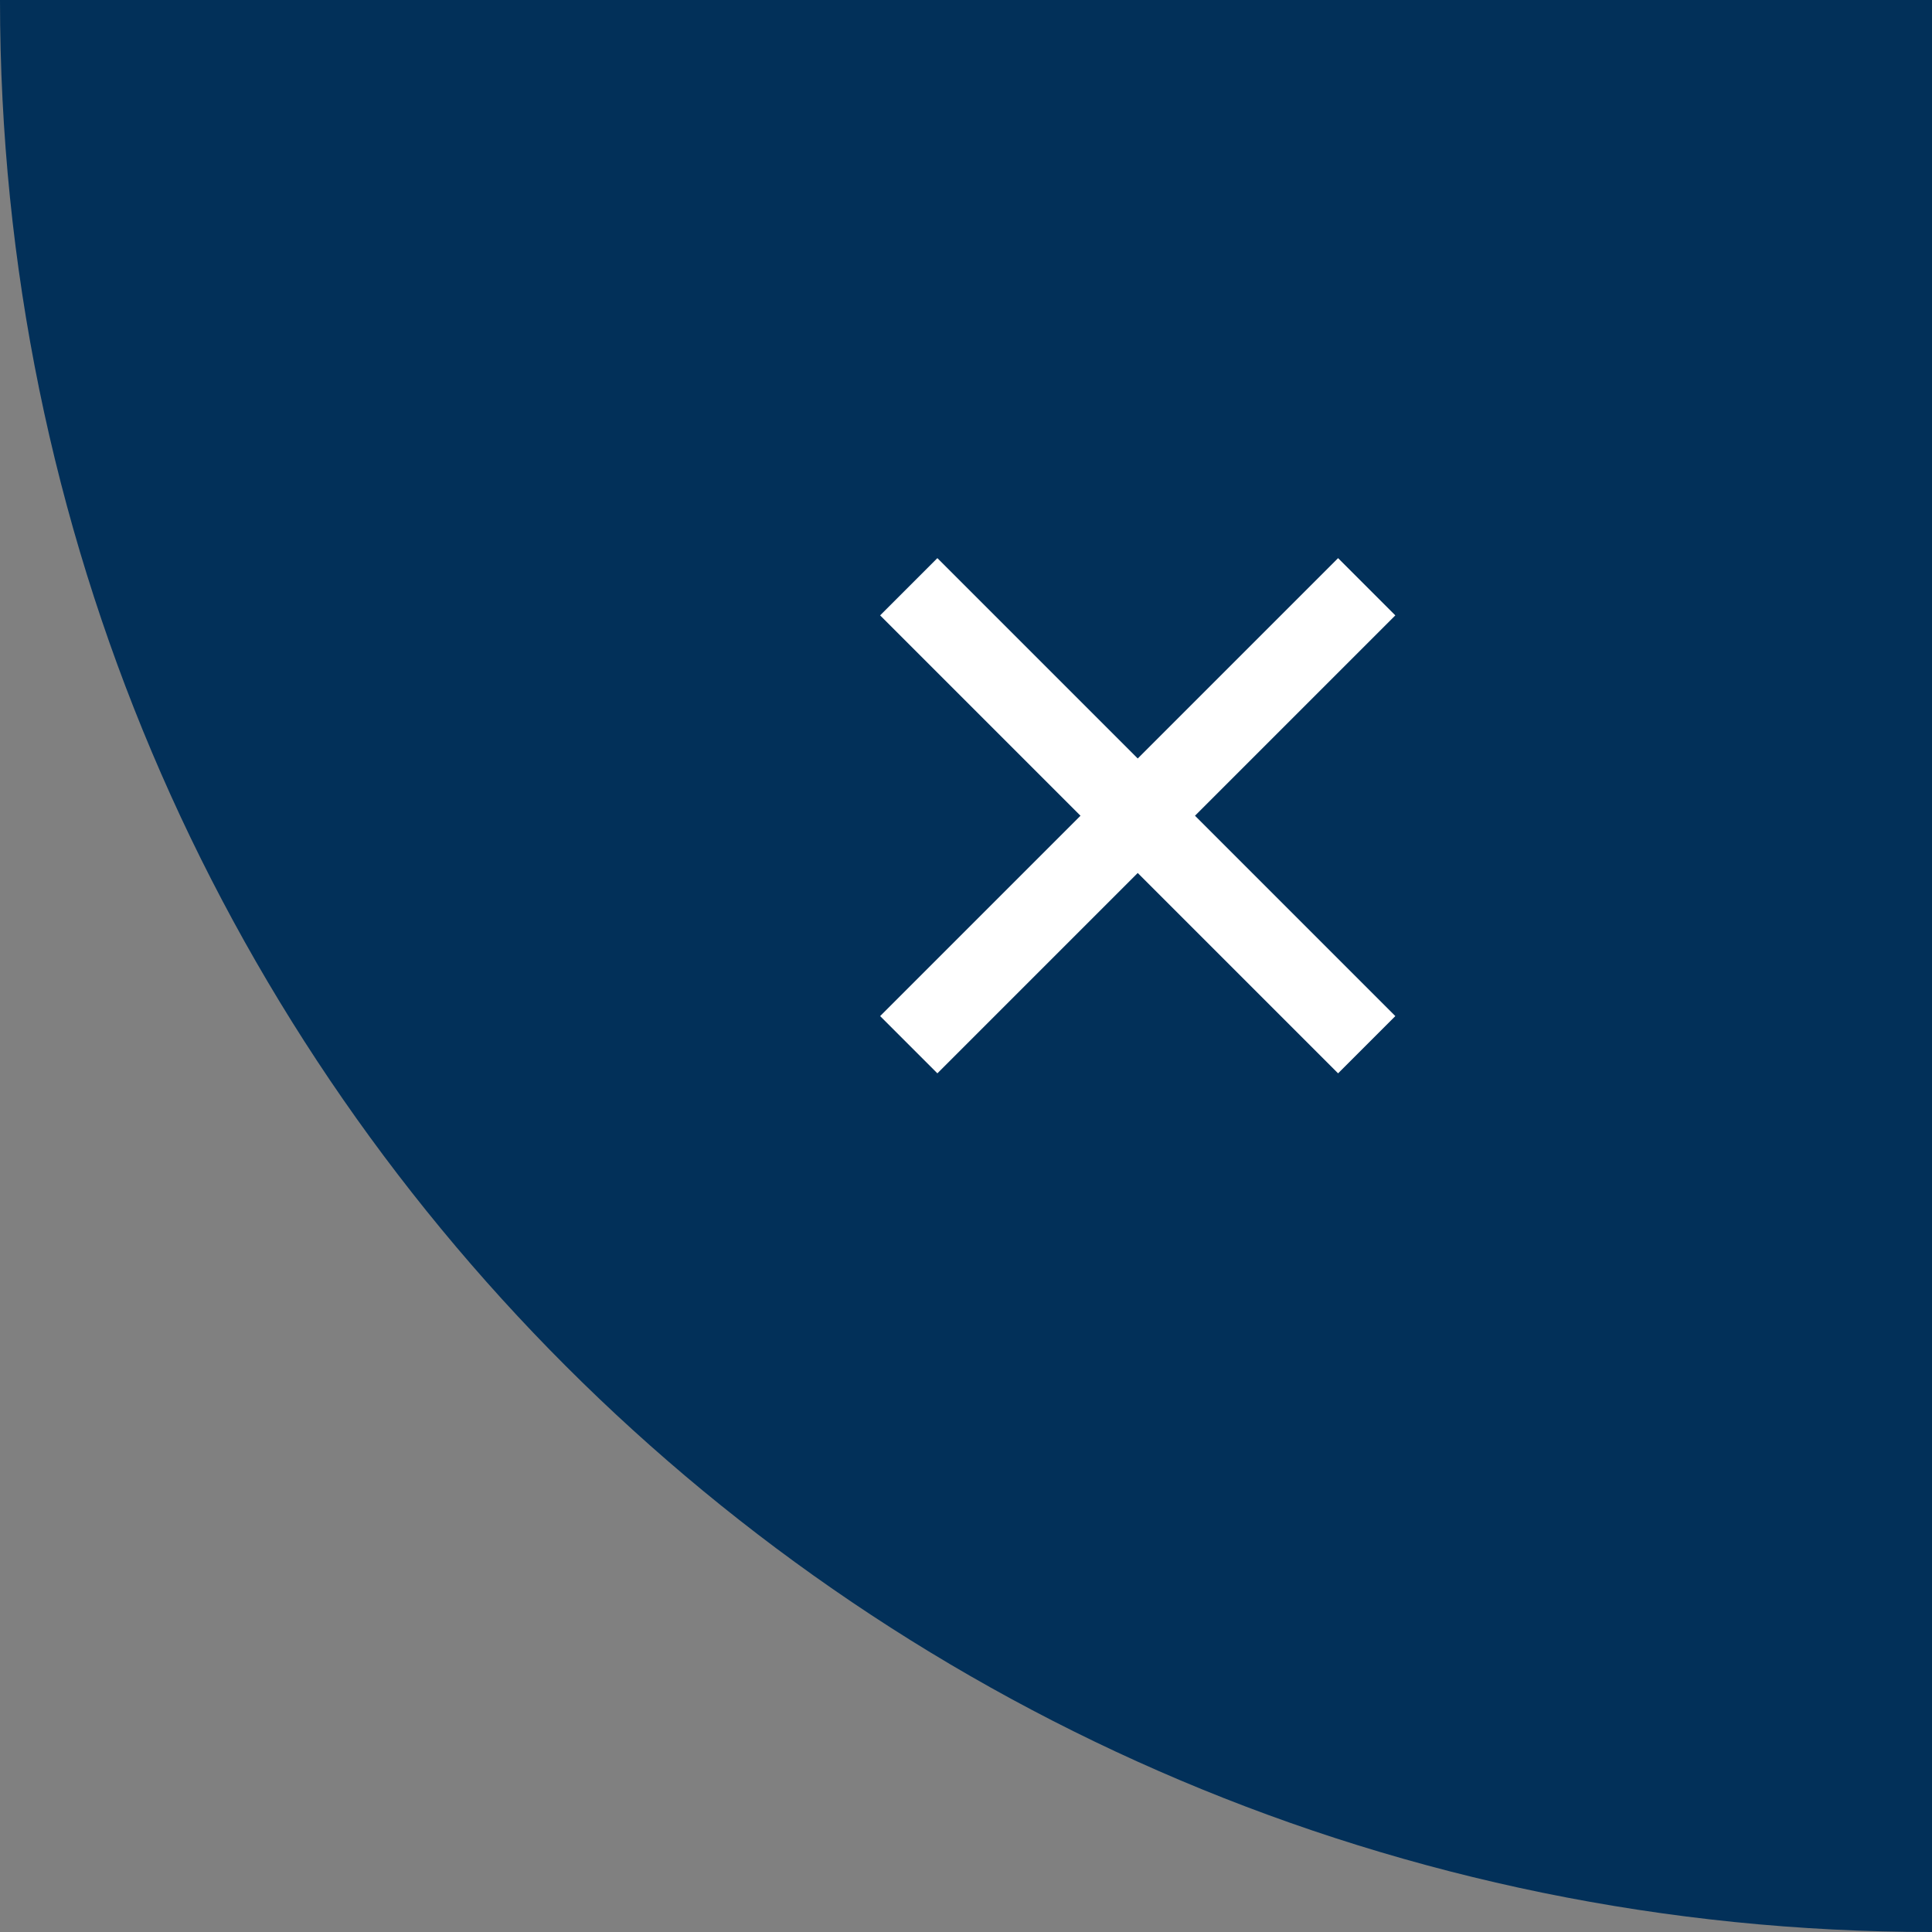
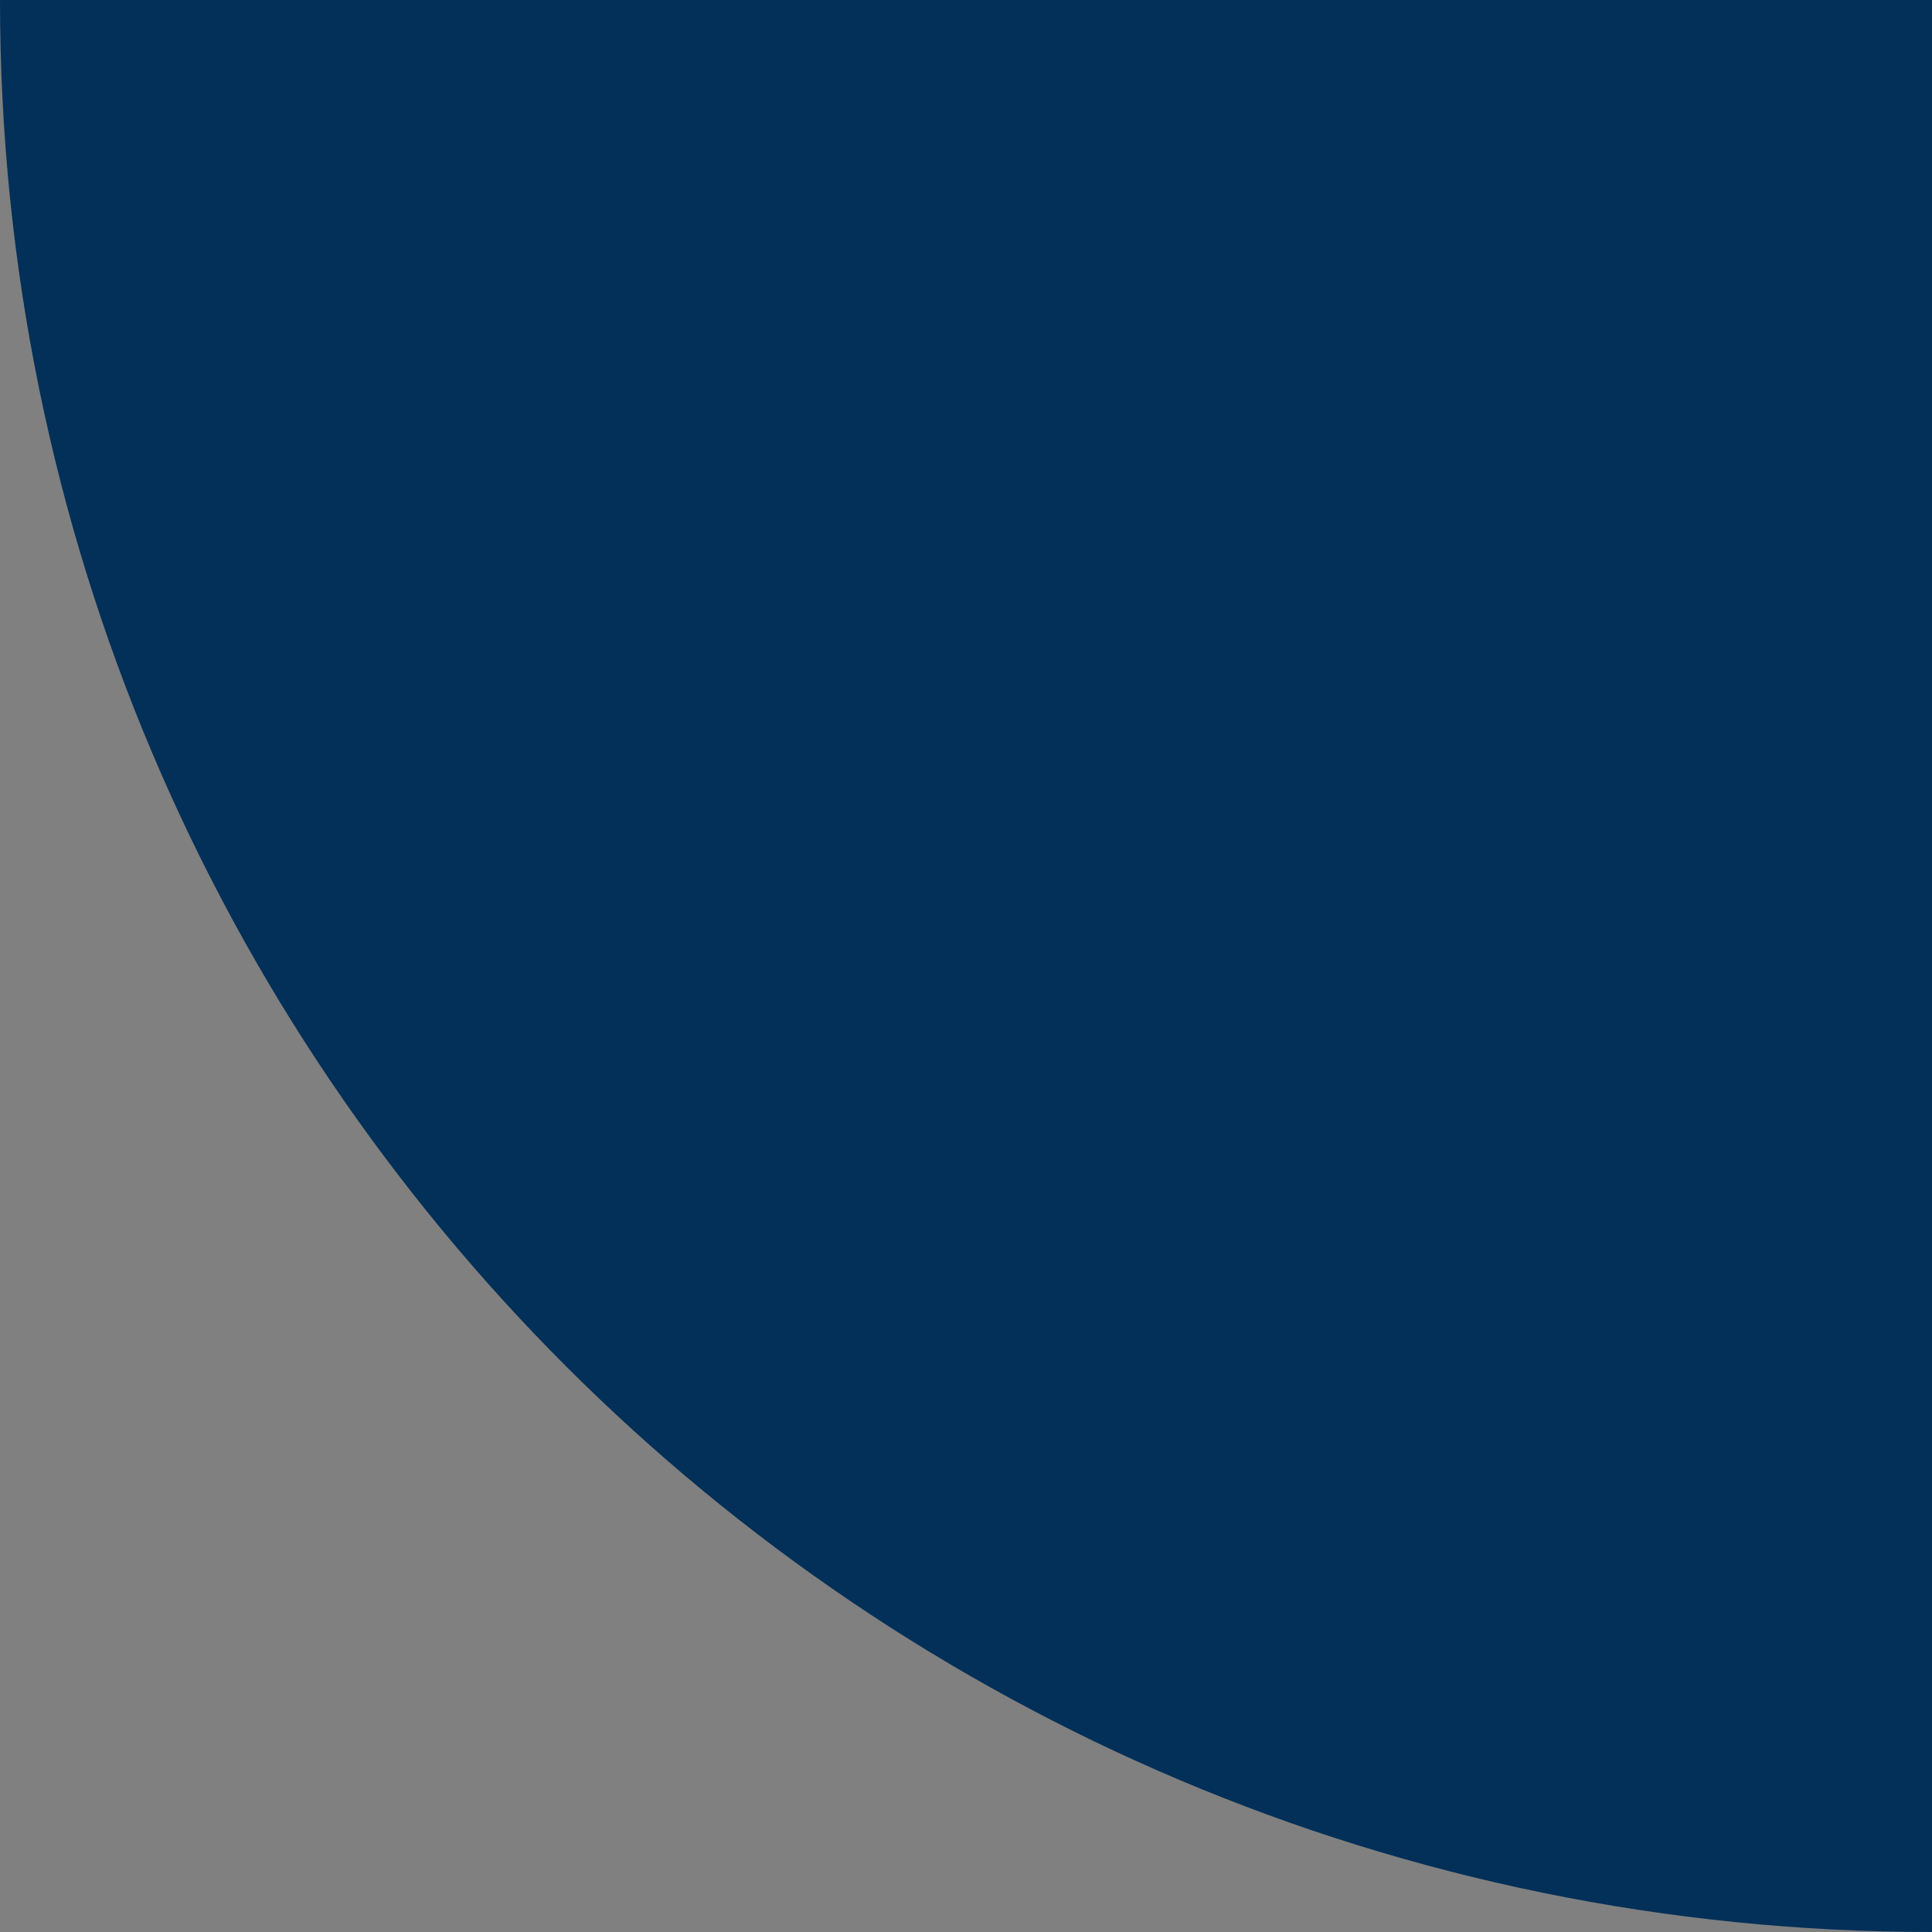
<svg xmlns="http://www.w3.org/2000/svg" width="180" height="180" viewBox="0 0 180 180" fill="none">
  <rect x="0" y="0" width="180" height="180" fill="#808080" stroke="none" />
  <path d="M0 0H180V180V180C80.589 180 0 99.411 0 0V0Z" fill="#023059" />
-   <path fill-rule="evenodd" clip-rule="evenodd" d="M124.667 100L130 94.667L111.334 76L130 57.334L124.667 52L106 70.667L87.333 52L82 57.333L100.667 76L82.001 94.667L87.334 100L106 81.334L124.667 100Z" fill="white" />
</svg>